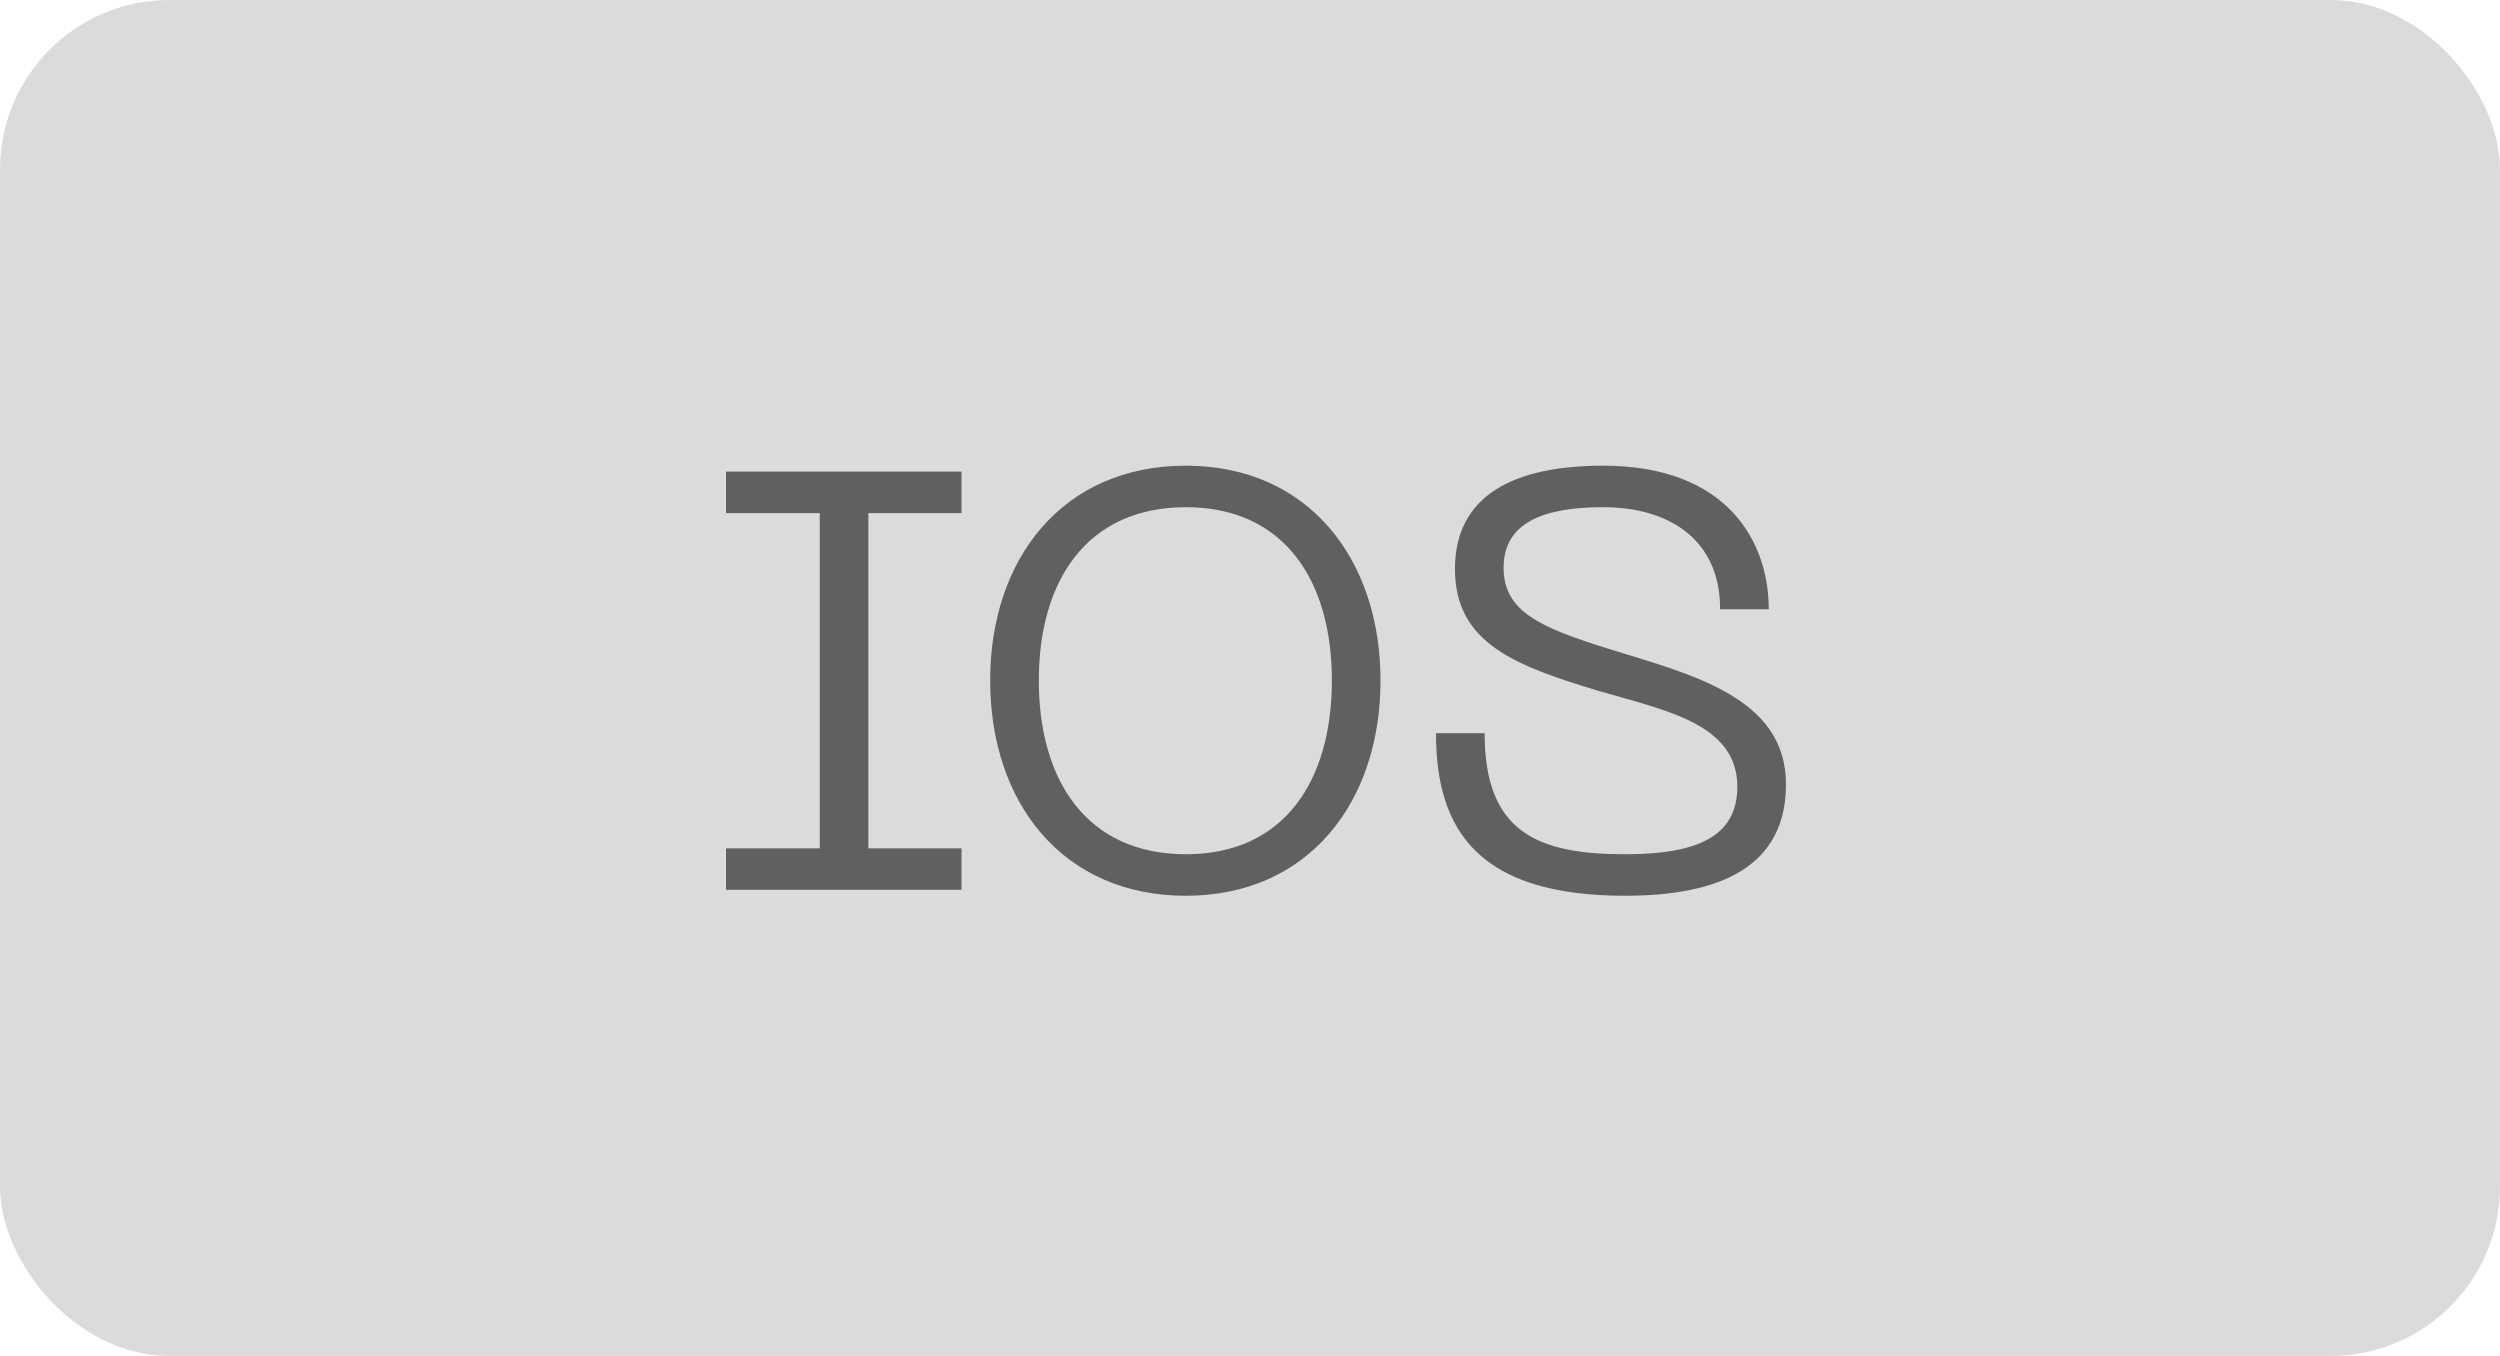
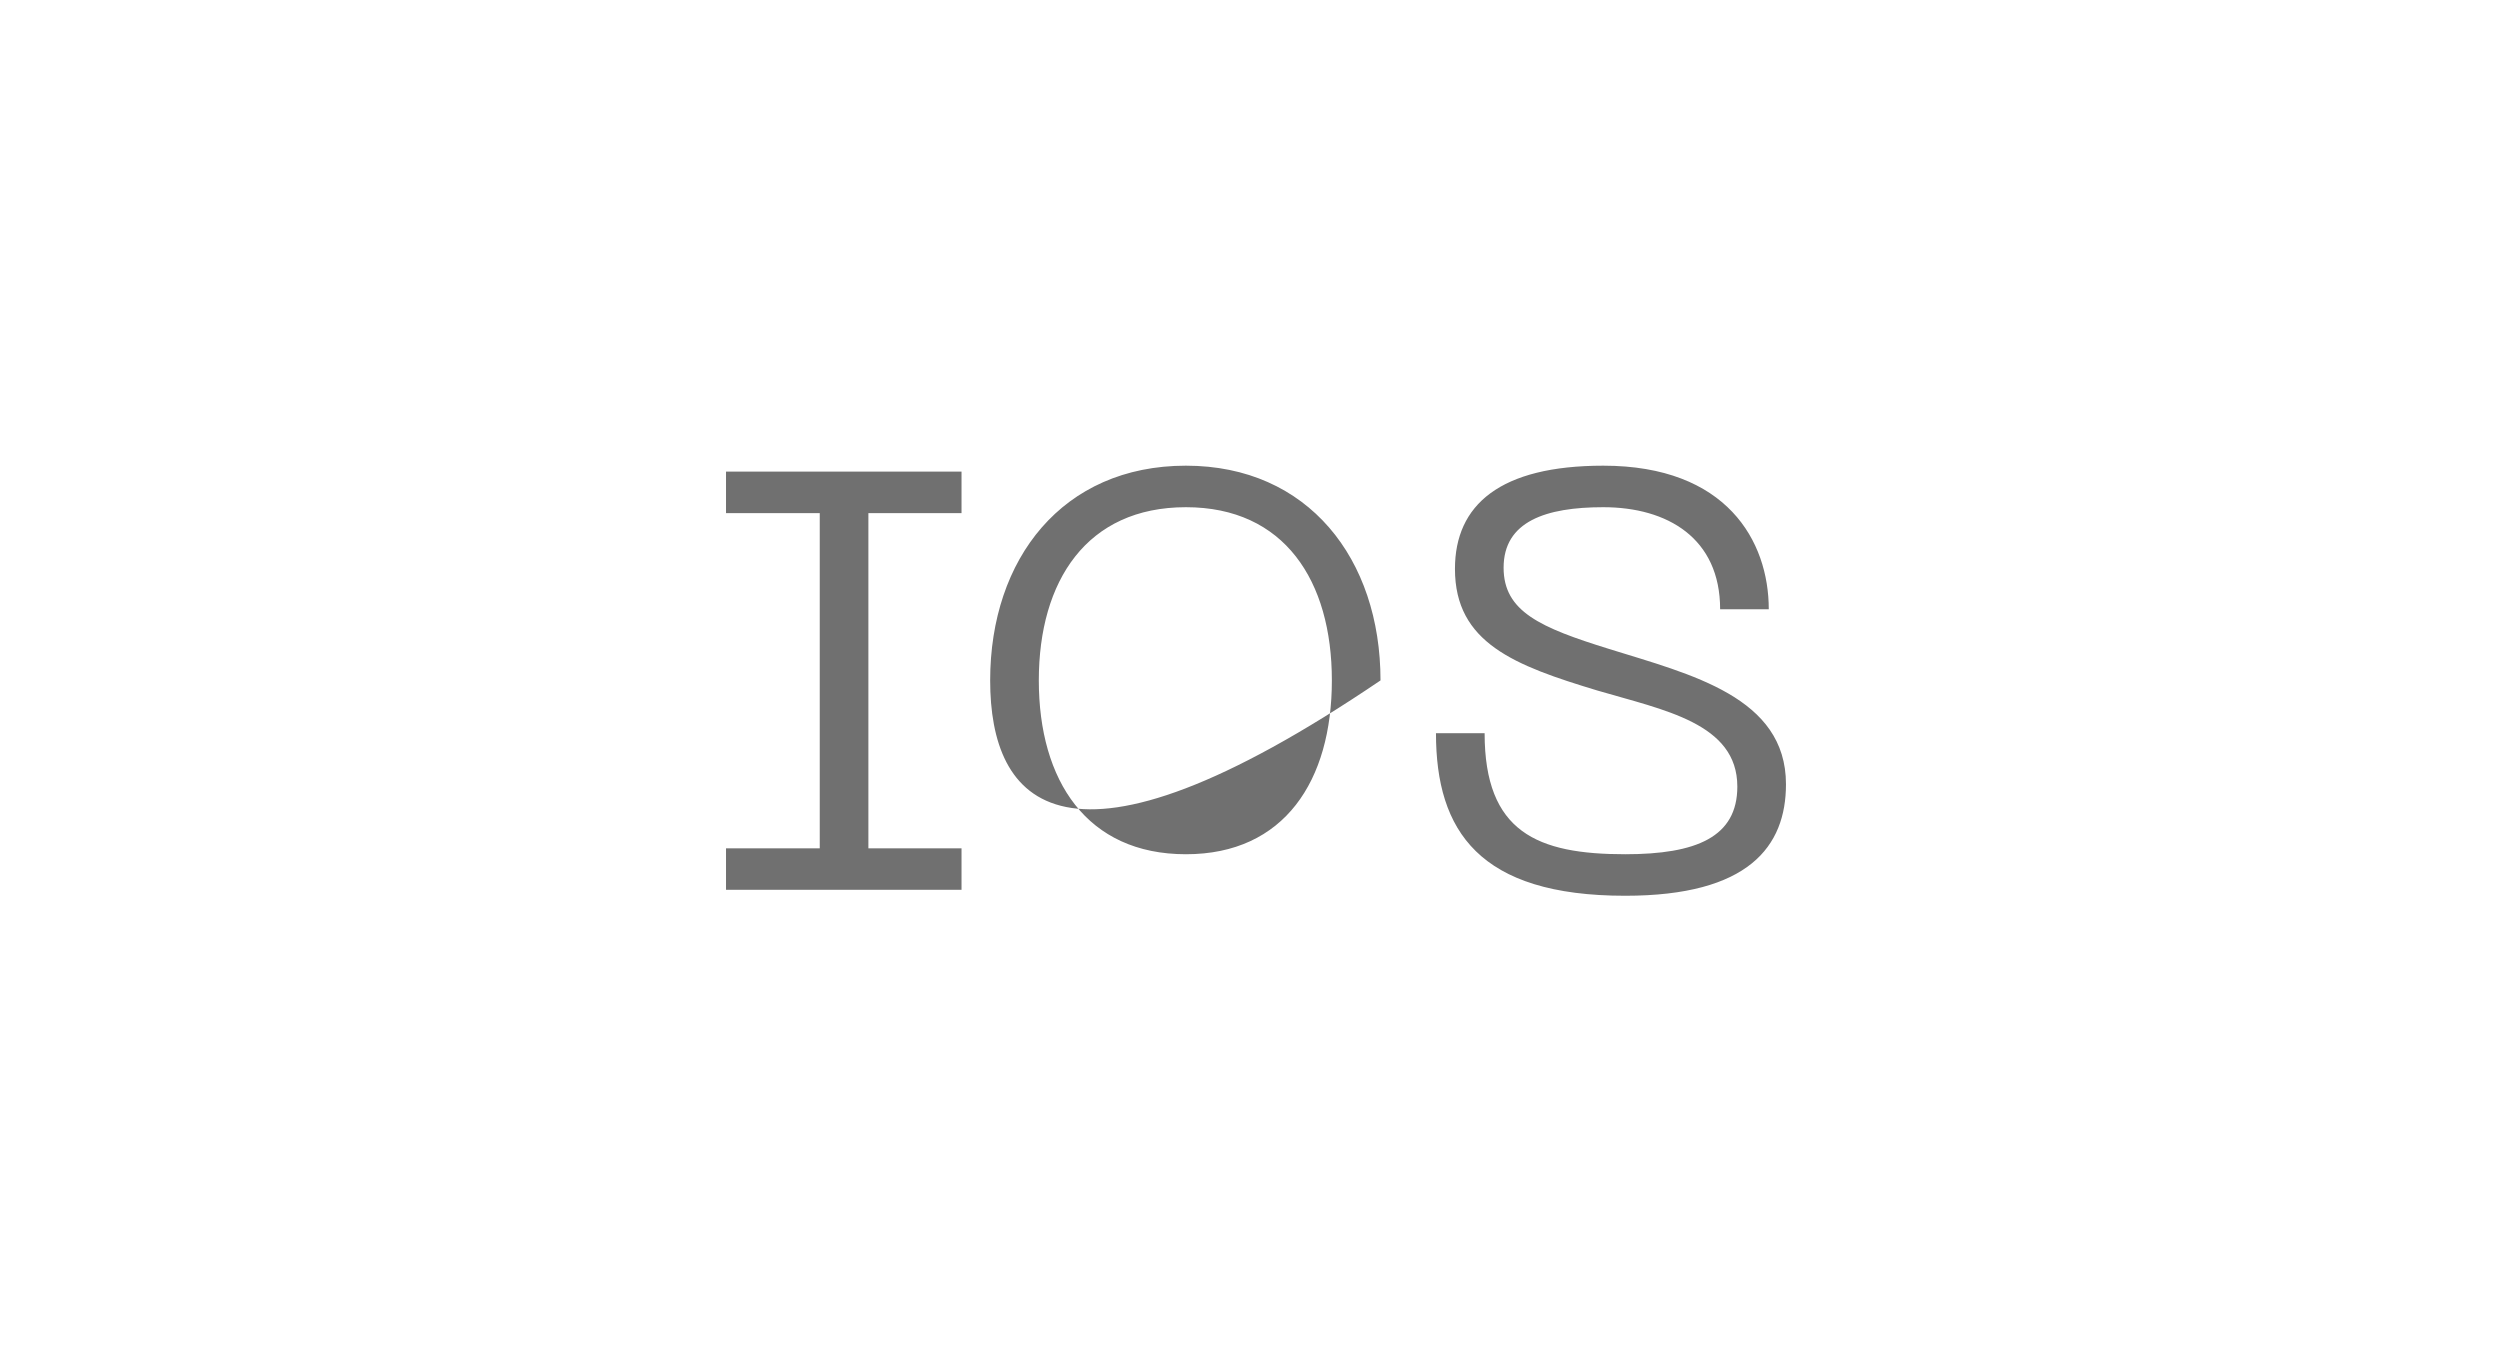
<svg xmlns="http://www.w3.org/2000/svg" width="59" height="32" viewBox="0 0 59 32" fill="none">
-   <rect width="59" height="32" rx="4" fill="#DBDBDB" />
-   <path opacity="0.56" d="M22.692 12.11H20.494V20.02H22.692V21H17.134V20.02H19.346V12.11H17.134V11.13H22.692V12.11ZM23.368 16.058C23.368 13.188 25.076 10.99 27.988 10.99C30.872 10.99 32.58 13.188 32.58 16.058C32.58 18.942 30.872 21.14 27.988 21.14C25.076 21.14 23.368 18.942 23.368 16.058ZM24.516 16.058C24.516 18.424 25.65 20.16 27.988 20.16C30.312 20.16 31.432 18.424 31.432 16.058C31.432 13.706 30.312 11.97 27.988 11.97C25.65 11.97 24.516 13.706 24.516 16.058ZM42.149 18.508C42.149 19.978 41.267 21.14 38.355 21.14C34.911 21.14 33.889 19.614 33.889 17.304H35.037C35.037 19.642 36.283 20.16 38.355 20.16C40.035 20.16 41.001 19.754 41.001 18.564C41.001 17.066 39.265 16.758 37.697 16.296C35.751 15.708 34.337 15.176 34.337 13.426C34.337 11.914 35.401 10.99 37.837 10.99C40.749 10.99 41.743 12.768 41.743 14.378H40.595C40.595 12.698 39.349 11.97 37.837 11.97C36.479 11.97 35.485 12.306 35.485 13.398C35.485 14.434 36.353 14.812 37.977 15.316C39.909 15.918 42.149 16.45 42.149 18.508Z" fill="black" />
+   <path opacity="0.56" d="M22.692 12.11H20.494V20.02H22.692V21H17.134V20.02H19.346V12.11H17.134V11.13H22.692V12.11ZM23.368 16.058C23.368 13.188 25.076 10.99 27.988 10.99C30.872 10.99 32.58 13.188 32.58 16.058C25.076 21.14 23.368 18.942 23.368 16.058ZM24.516 16.058C24.516 18.424 25.65 20.16 27.988 20.16C30.312 20.16 31.432 18.424 31.432 16.058C31.432 13.706 30.312 11.97 27.988 11.97C25.65 11.97 24.516 13.706 24.516 16.058ZM42.149 18.508C42.149 19.978 41.267 21.14 38.355 21.14C34.911 21.14 33.889 19.614 33.889 17.304H35.037C35.037 19.642 36.283 20.16 38.355 20.16C40.035 20.16 41.001 19.754 41.001 18.564C41.001 17.066 39.265 16.758 37.697 16.296C35.751 15.708 34.337 15.176 34.337 13.426C34.337 11.914 35.401 10.99 37.837 10.99C40.749 10.99 41.743 12.768 41.743 14.378H40.595C40.595 12.698 39.349 11.97 37.837 11.97C36.479 11.97 35.485 12.306 35.485 13.398C35.485 14.434 36.353 14.812 37.977 15.316C39.909 15.918 42.149 16.45 42.149 18.508Z" fill="black" />
</svg>